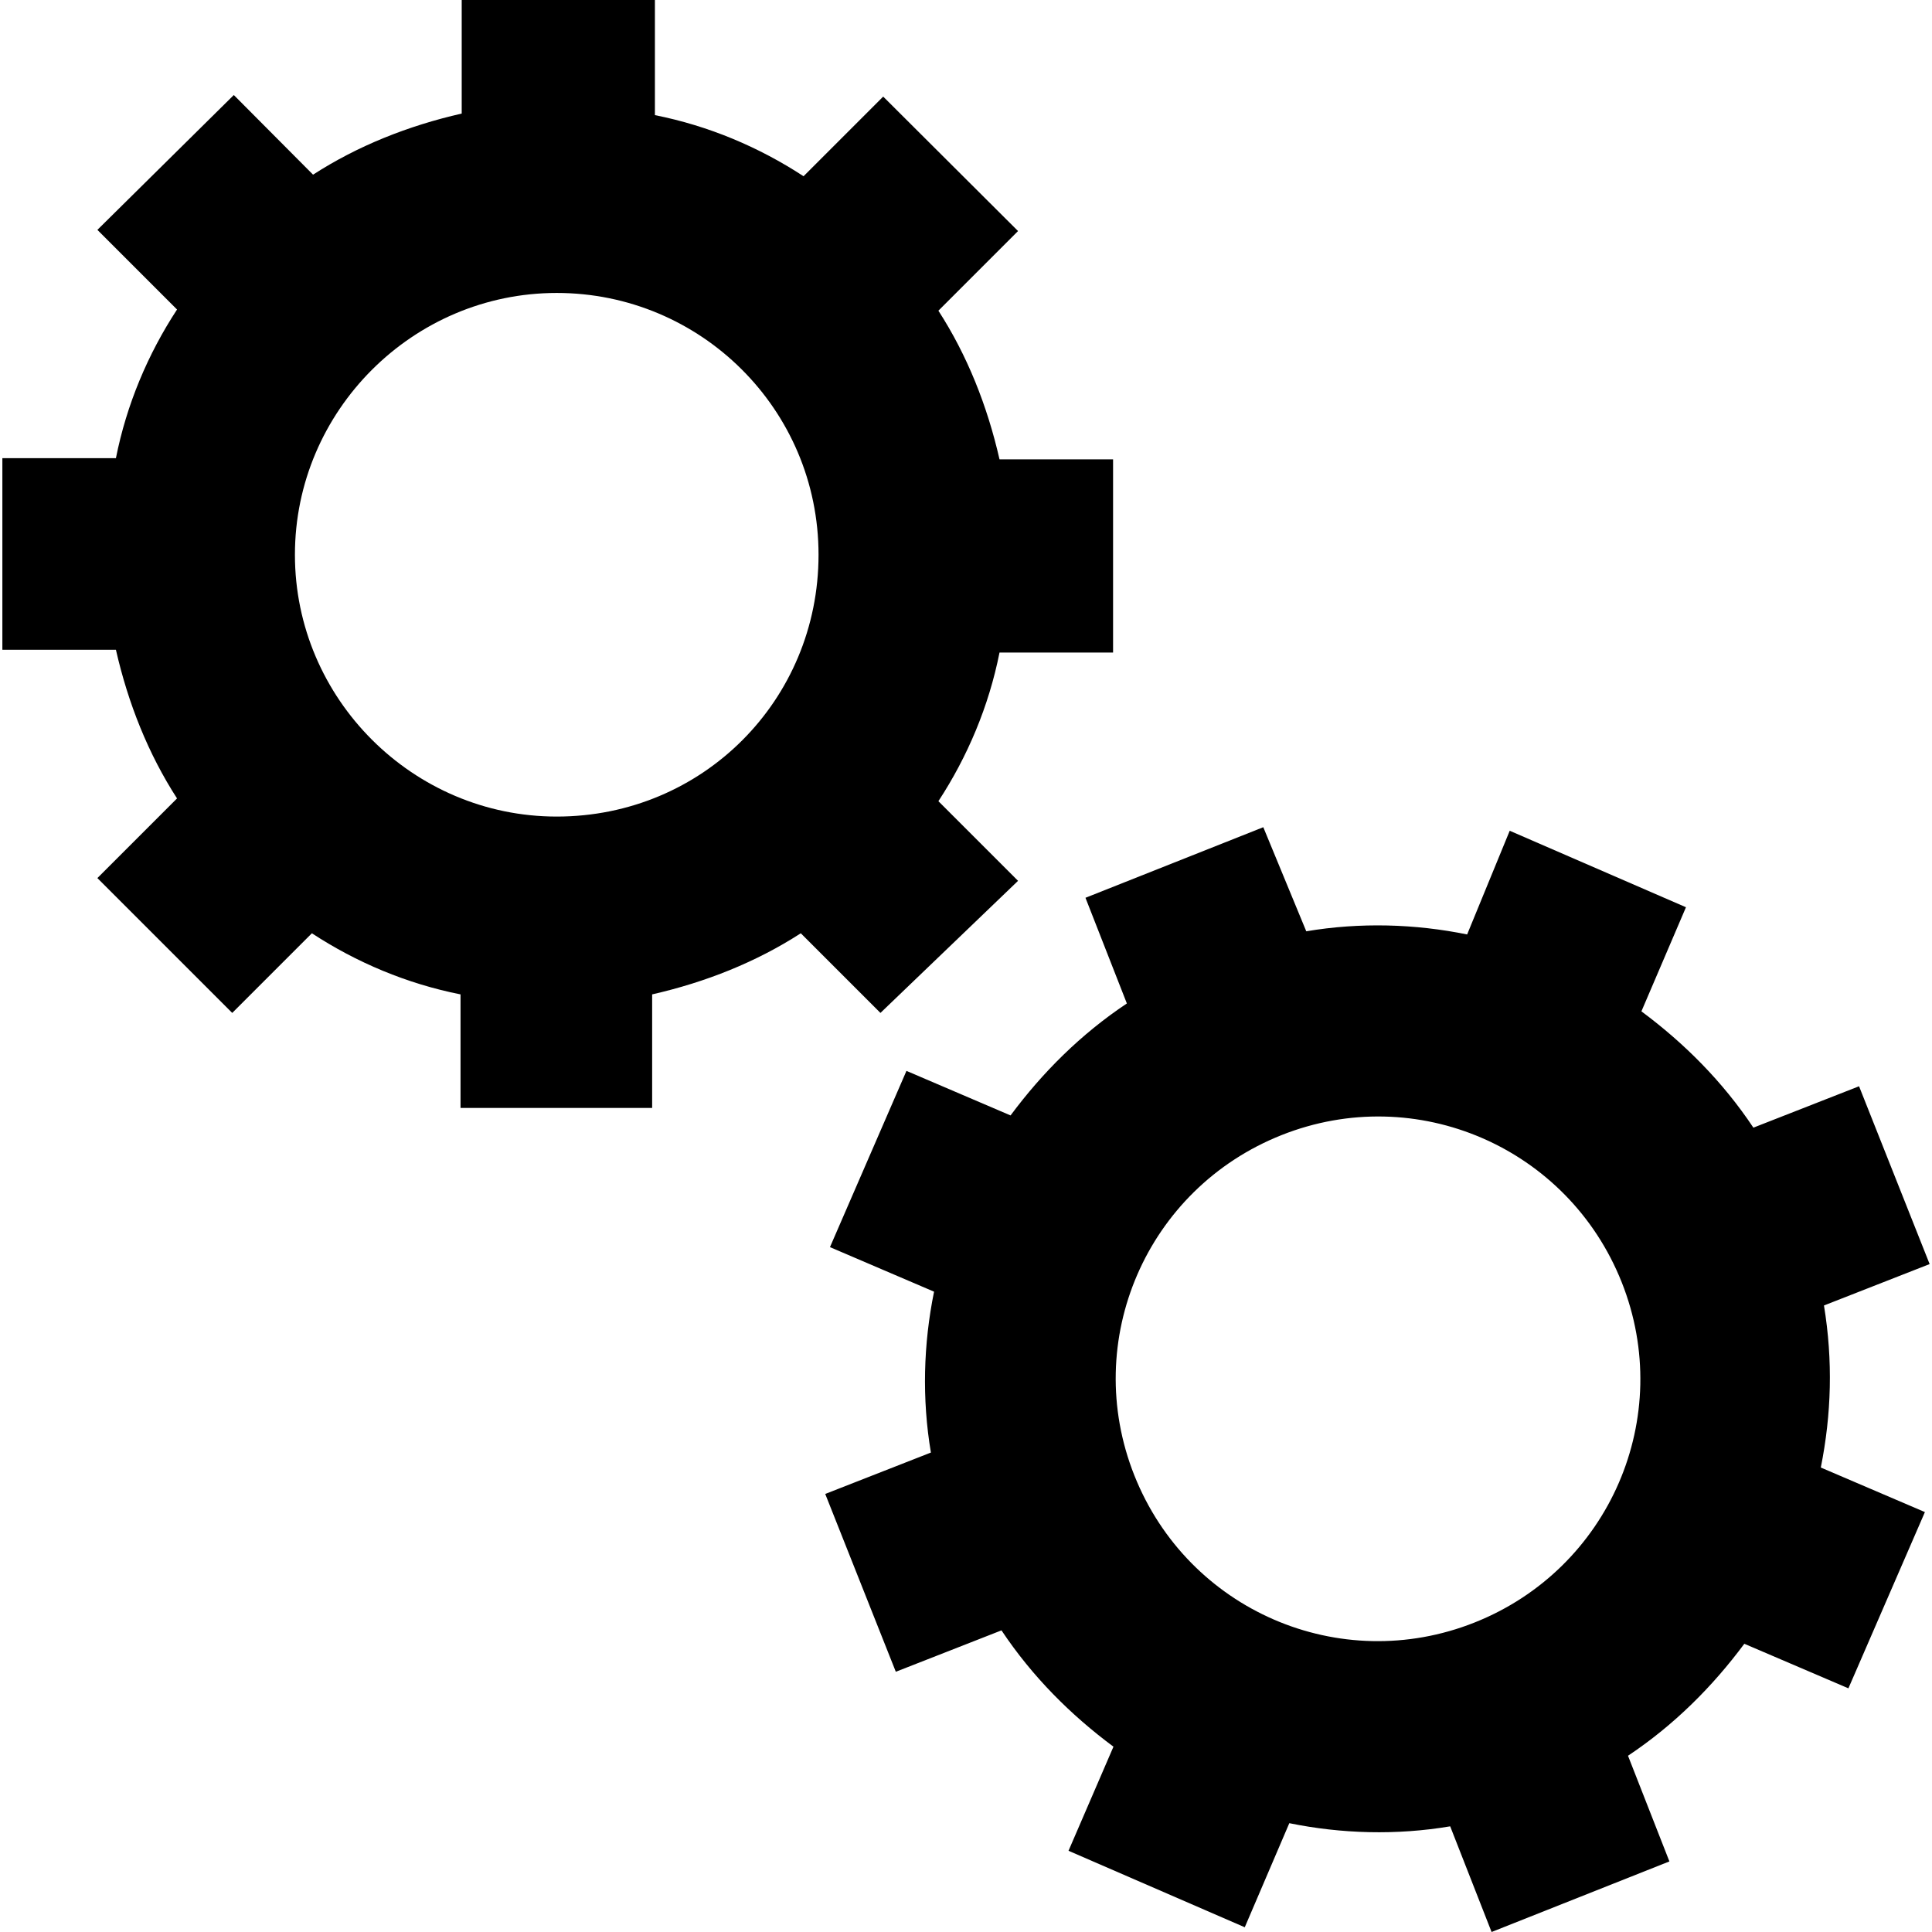
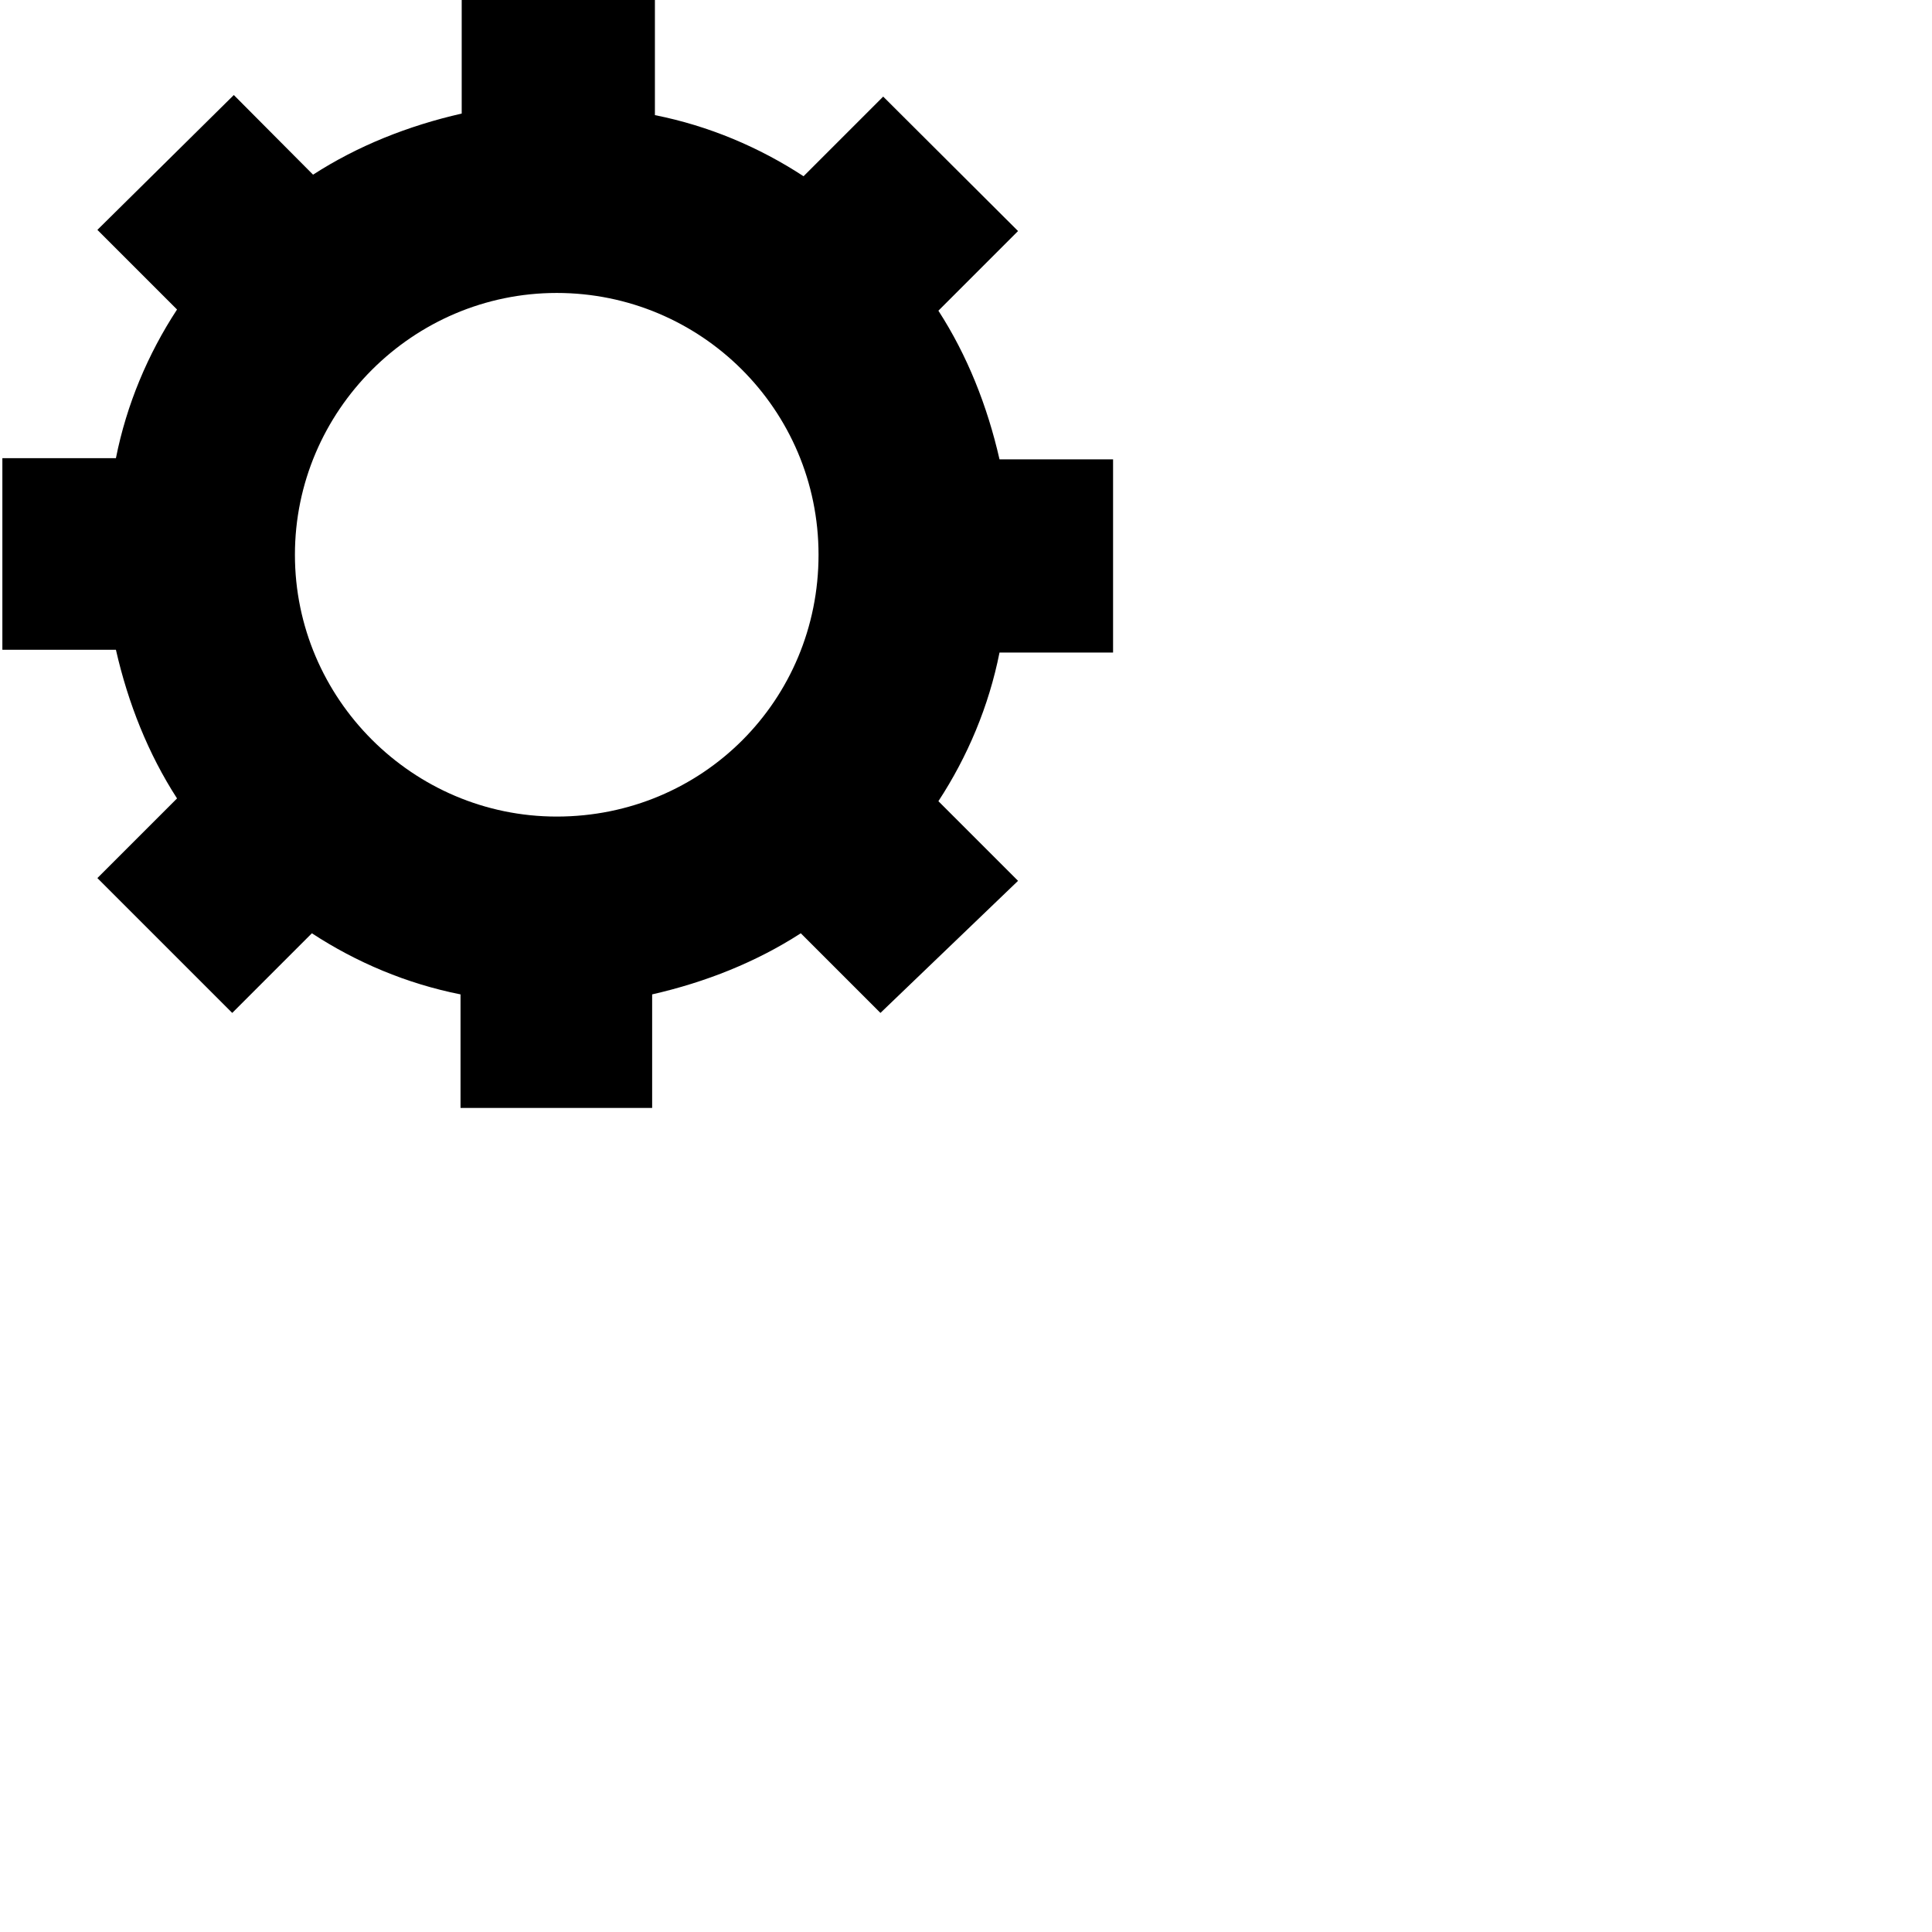
<svg xmlns="http://www.w3.org/2000/svg" fill="#000000" height="800px" width="800px" version="1.1" id="Capa_1" viewBox="0 0 490 490" xml:space="preserve">
  <g>
    <g>
      <g>
        <path d="M258.2,223.4L238,203.2c7.4-11.3,12.8-24.1,15.5-37.7h28.8v-49h-28.8c-3.1-13.6-8.2-26.4-15.5-37.7l20.2-20.2L224,24.5     l-20.2,20.2c-11.3-7.4-24.1-12.8-37.7-15.5V0h-49v28.8c-13.6,3.1-26.4,8.2-37.7,15.5L59.3,24.1L24.7,58.3l20.2,20.2     c-7.4,11.3-12.8,24.1-15.5,37.7H0.6v48.6h28.8c3.1,13.6,8.2,26.4,15.5,37.7l-20.2,20.2l34.2,34.2l20.2-20.2     c11.3,7.4,24.1,12.8,37.7,15.5V281h48.6v-28.8c13.6-3.1,26.4-8.2,37.7-15.5l20.2,20.2L258.2,223.4z M141.2,207.1     c-36.5,0-66.4-29.9-66.4-66.4s29.9-66.4,66.4-66.4s66.4,29.5,66.4,66.4S178.2,207.1,141.2,207.1z" />
-         <path d="M462.6,331.1l26.8-10.5l-17.9-45.1L444.7,286c-7.8-11.7-17.5-21.4-28.4-29.5l11.3-26.4l-44.7-19.4L372.1,237     c-13.2-2.7-27.2-3.1-40.8-0.8l-10.9-26.4l-45.1,17.9l10.5,26.8c-11.7,7.8-21.4,17.5-29.5,28.4l-26.4-11.3l-19.4,44.7l26.4,11.3     c-2.7,13.2-3.1,27.2-0.8,40.8l-26.8,10.5l17.9,45.1l26.8-10.5c7.8,11.7,17.5,21.4,28.4,29.5L271,469.4l44.7,19.4l11.3-26.4     c13.2,2.7,27.2,3.1,40.8,0.8l10.5,26.8l45.1-17.9l-10.5-26.8c11.7-7.8,21.4-17.5,29.5-28.4l26.4,11.3l19.4-44.7l-26.4-11.3     C464.5,358.7,464.9,345.1,462.6,331.1z M374,411.5c-34.2,13.6-72.7-3.1-86.3-37.3c-13.6-34.2,3.1-72.7,37.3-86.3     s72.7,3.1,86.3,37.3S408.2,397.9,374,411.5z" />
      </g>
    </g>
  </g>
</svg>